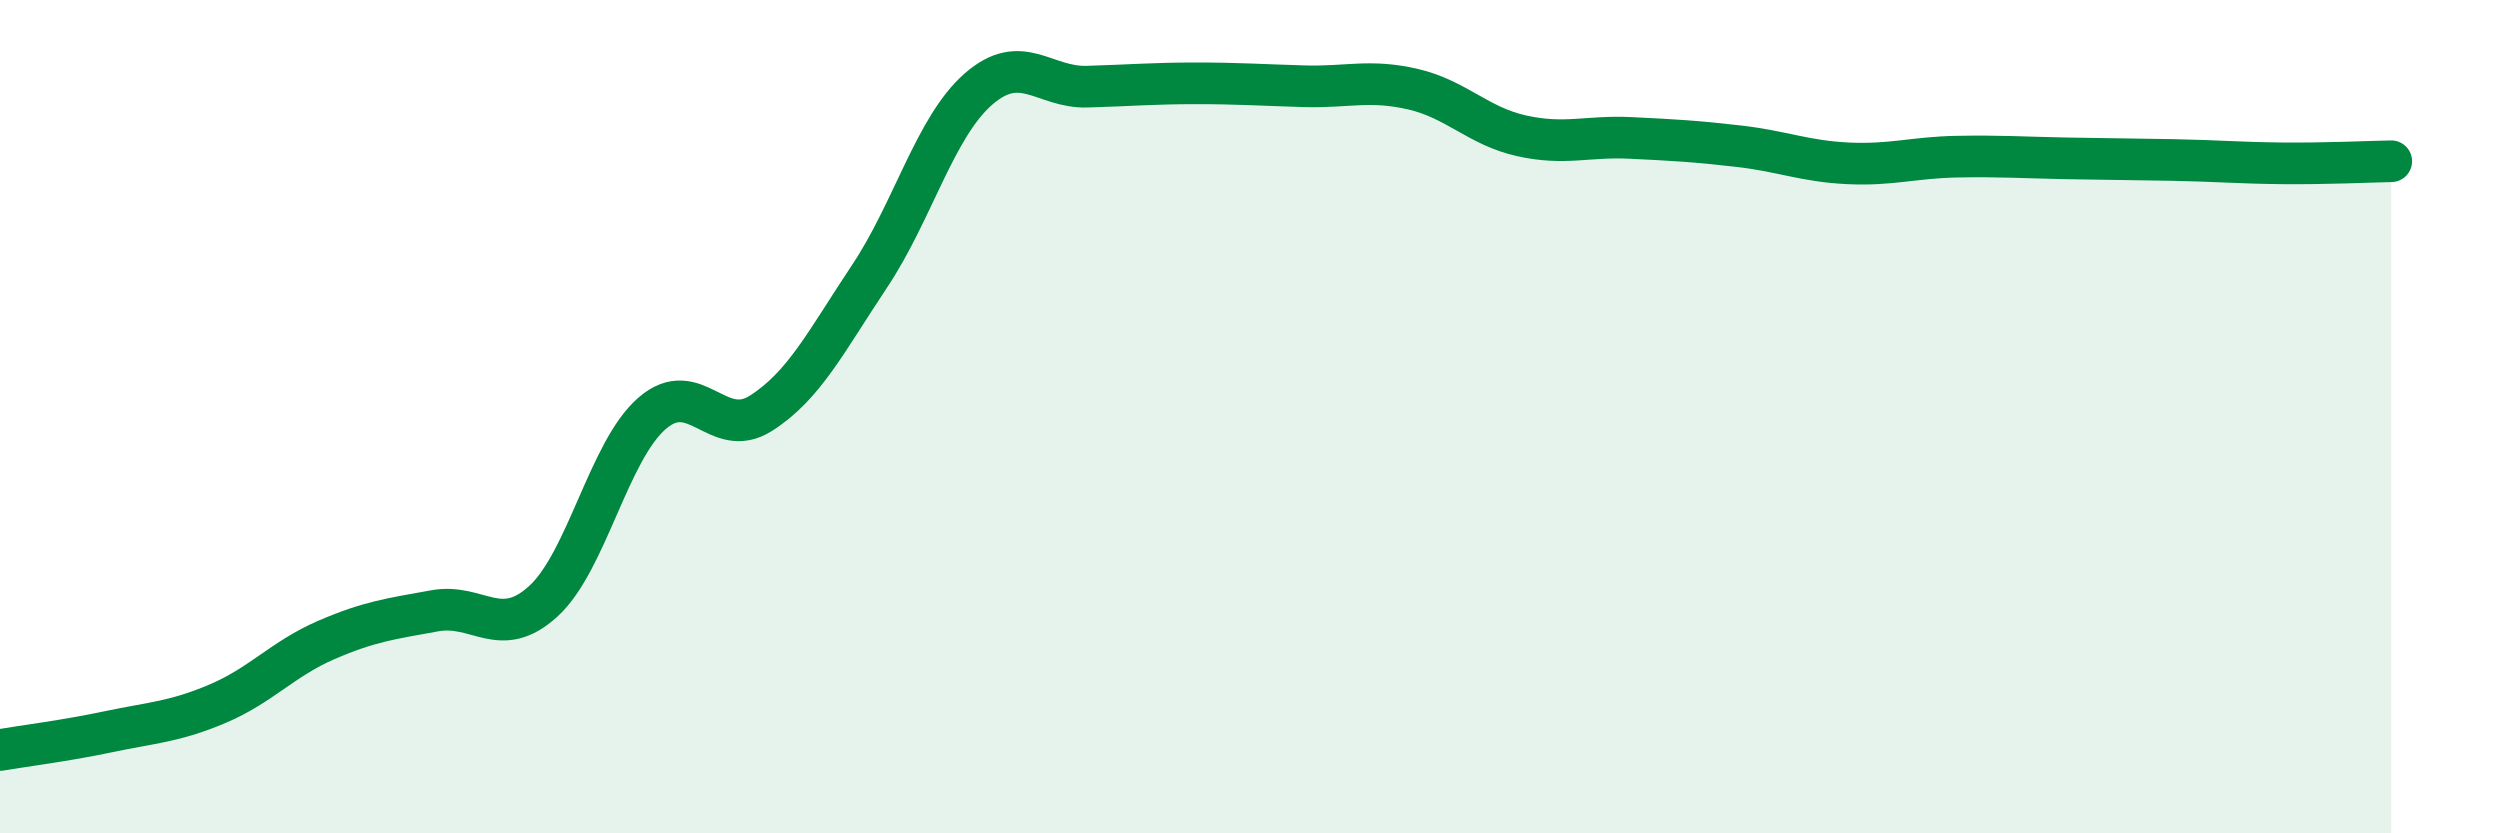
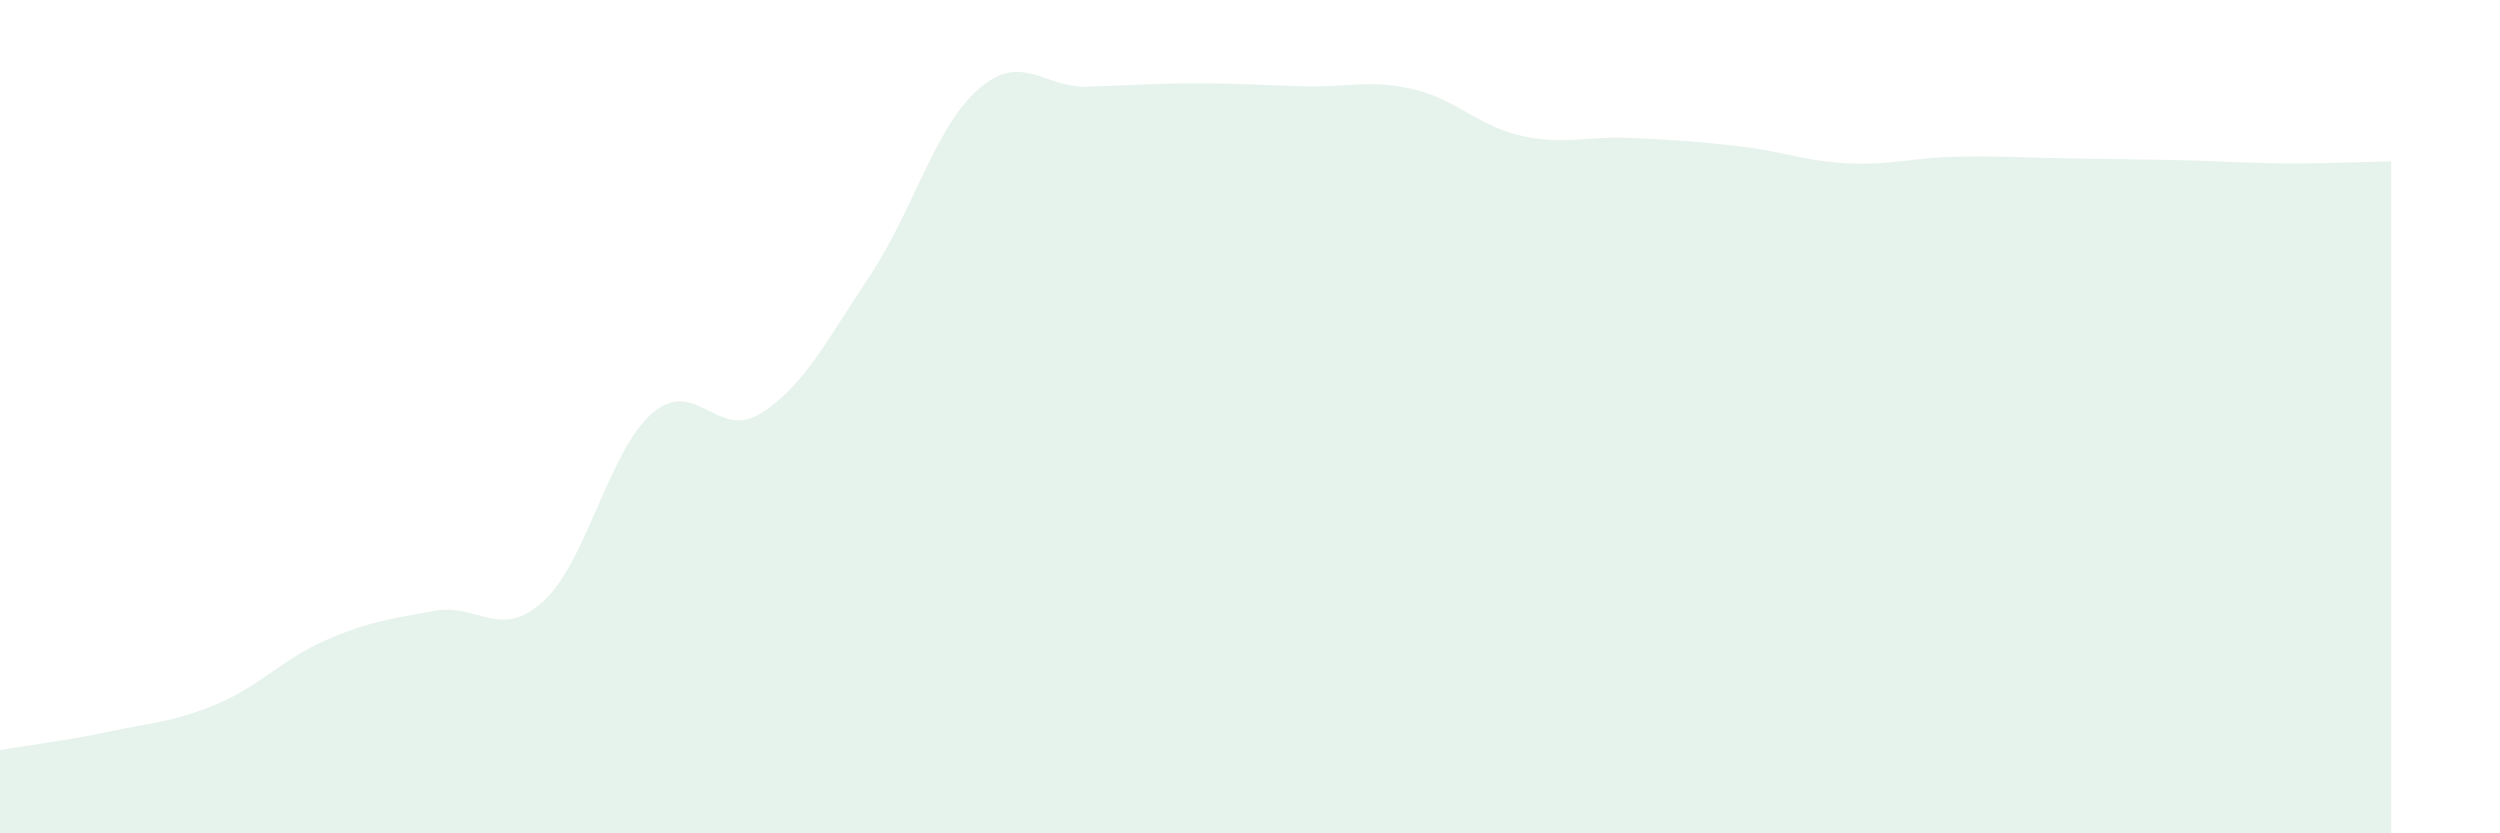
<svg xmlns="http://www.w3.org/2000/svg" width="60" height="20" viewBox="0 0 60 20">
  <path d="M 0,18 C 0.52,17.91 1.57,17.78 2.61,17.56 C 3.65,17.34 4.18,17.33 5.22,16.89 C 6.26,16.45 6.79,15.81 7.83,15.36 C 8.87,14.91 9.39,14.85 10.43,14.66 C 11.47,14.47 12,15.38 13.04,14.43 C 14.08,13.48 14.61,10.82 15.65,9.92 C 16.69,9.02 17.22,10.58 18.26,9.92 C 19.3,9.26 19.83,8.19 20.87,6.63 C 21.91,5.07 22.44,3.05 23.48,2.14 C 24.52,1.23 25.05,2.11 26.09,2.08 C 27.13,2.05 27.66,2 28.7,2 C 29.74,2 30.26,2.04 31.3,2.07 C 32.34,2.1 32.87,1.9 33.91,2.14 C 34.95,2.38 35.48,3.03 36.52,3.26 C 37.56,3.49 38.09,3.26 39.13,3.31 C 40.17,3.36 40.7,3.39 41.74,3.51 C 42.78,3.63 43.31,3.87 44.35,3.92 C 45.39,3.97 45.92,3.78 46.96,3.76 C 48,3.74 48.53,3.78 49.57,3.8 C 50.61,3.82 51.13,3.82 52.17,3.84 C 53.21,3.86 53.74,3.91 54.78,3.92 C 55.82,3.93 56.87,3.88 57.39,3.87L57.39 20L0 20Z" fill="#008740" opacity="0.1" stroke-linecap="round" stroke-linejoin="round" />
-   <path d="M 0,18 C 0.52,17.91 1.57,17.78 2.61,17.56 C 3.65,17.34 4.18,17.33 5.22,16.89 C 6.26,16.45 6.79,15.81 7.83,15.36 C 8.87,14.91 9.39,14.85 10.43,14.66 C 11.47,14.47 12,15.38 13.04,14.43 C 14.08,13.48 14.61,10.82 15.65,9.92 C 16.69,9.02 17.22,10.58 18.26,9.92 C 19.3,9.26 19.83,8.19 20.87,6.63 C 21.91,5.07 22.44,3.05 23.48,2.14 C 24.52,1.23 25.05,2.11 26.09,2.08 C 27.13,2.05 27.66,2 28.7,2 C 29.74,2 30.26,2.04 31.3,2.07 C 32.34,2.1 32.87,1.9 33.91,2.14 C 34.95,2.38 35.48,3.03 36.52,3.26 C 37.56,3.49 38.09,3.26 39.13,3.31 C 40.17,3.36 40.7,3.39 41.74,3.51 C 42.78,3.63 43.31,3.87 44.35,3.92 C 45.39,3.97 45.92,3.78 46.96,3.76 C 48,3.74 48.53,3.78 49.57,3.8 C 50.61,3.82 51.13,3.82 52.17,3.84 C 53.21,3.86 53.74,3.91 54.78,3.92 C 55.82,3.93 56.87,3.88 57.39,3.87" stroke="#008740" stroke-width="1" fill="none" stroke-linecap="round" stroke-linejoin="round" />
</svg>